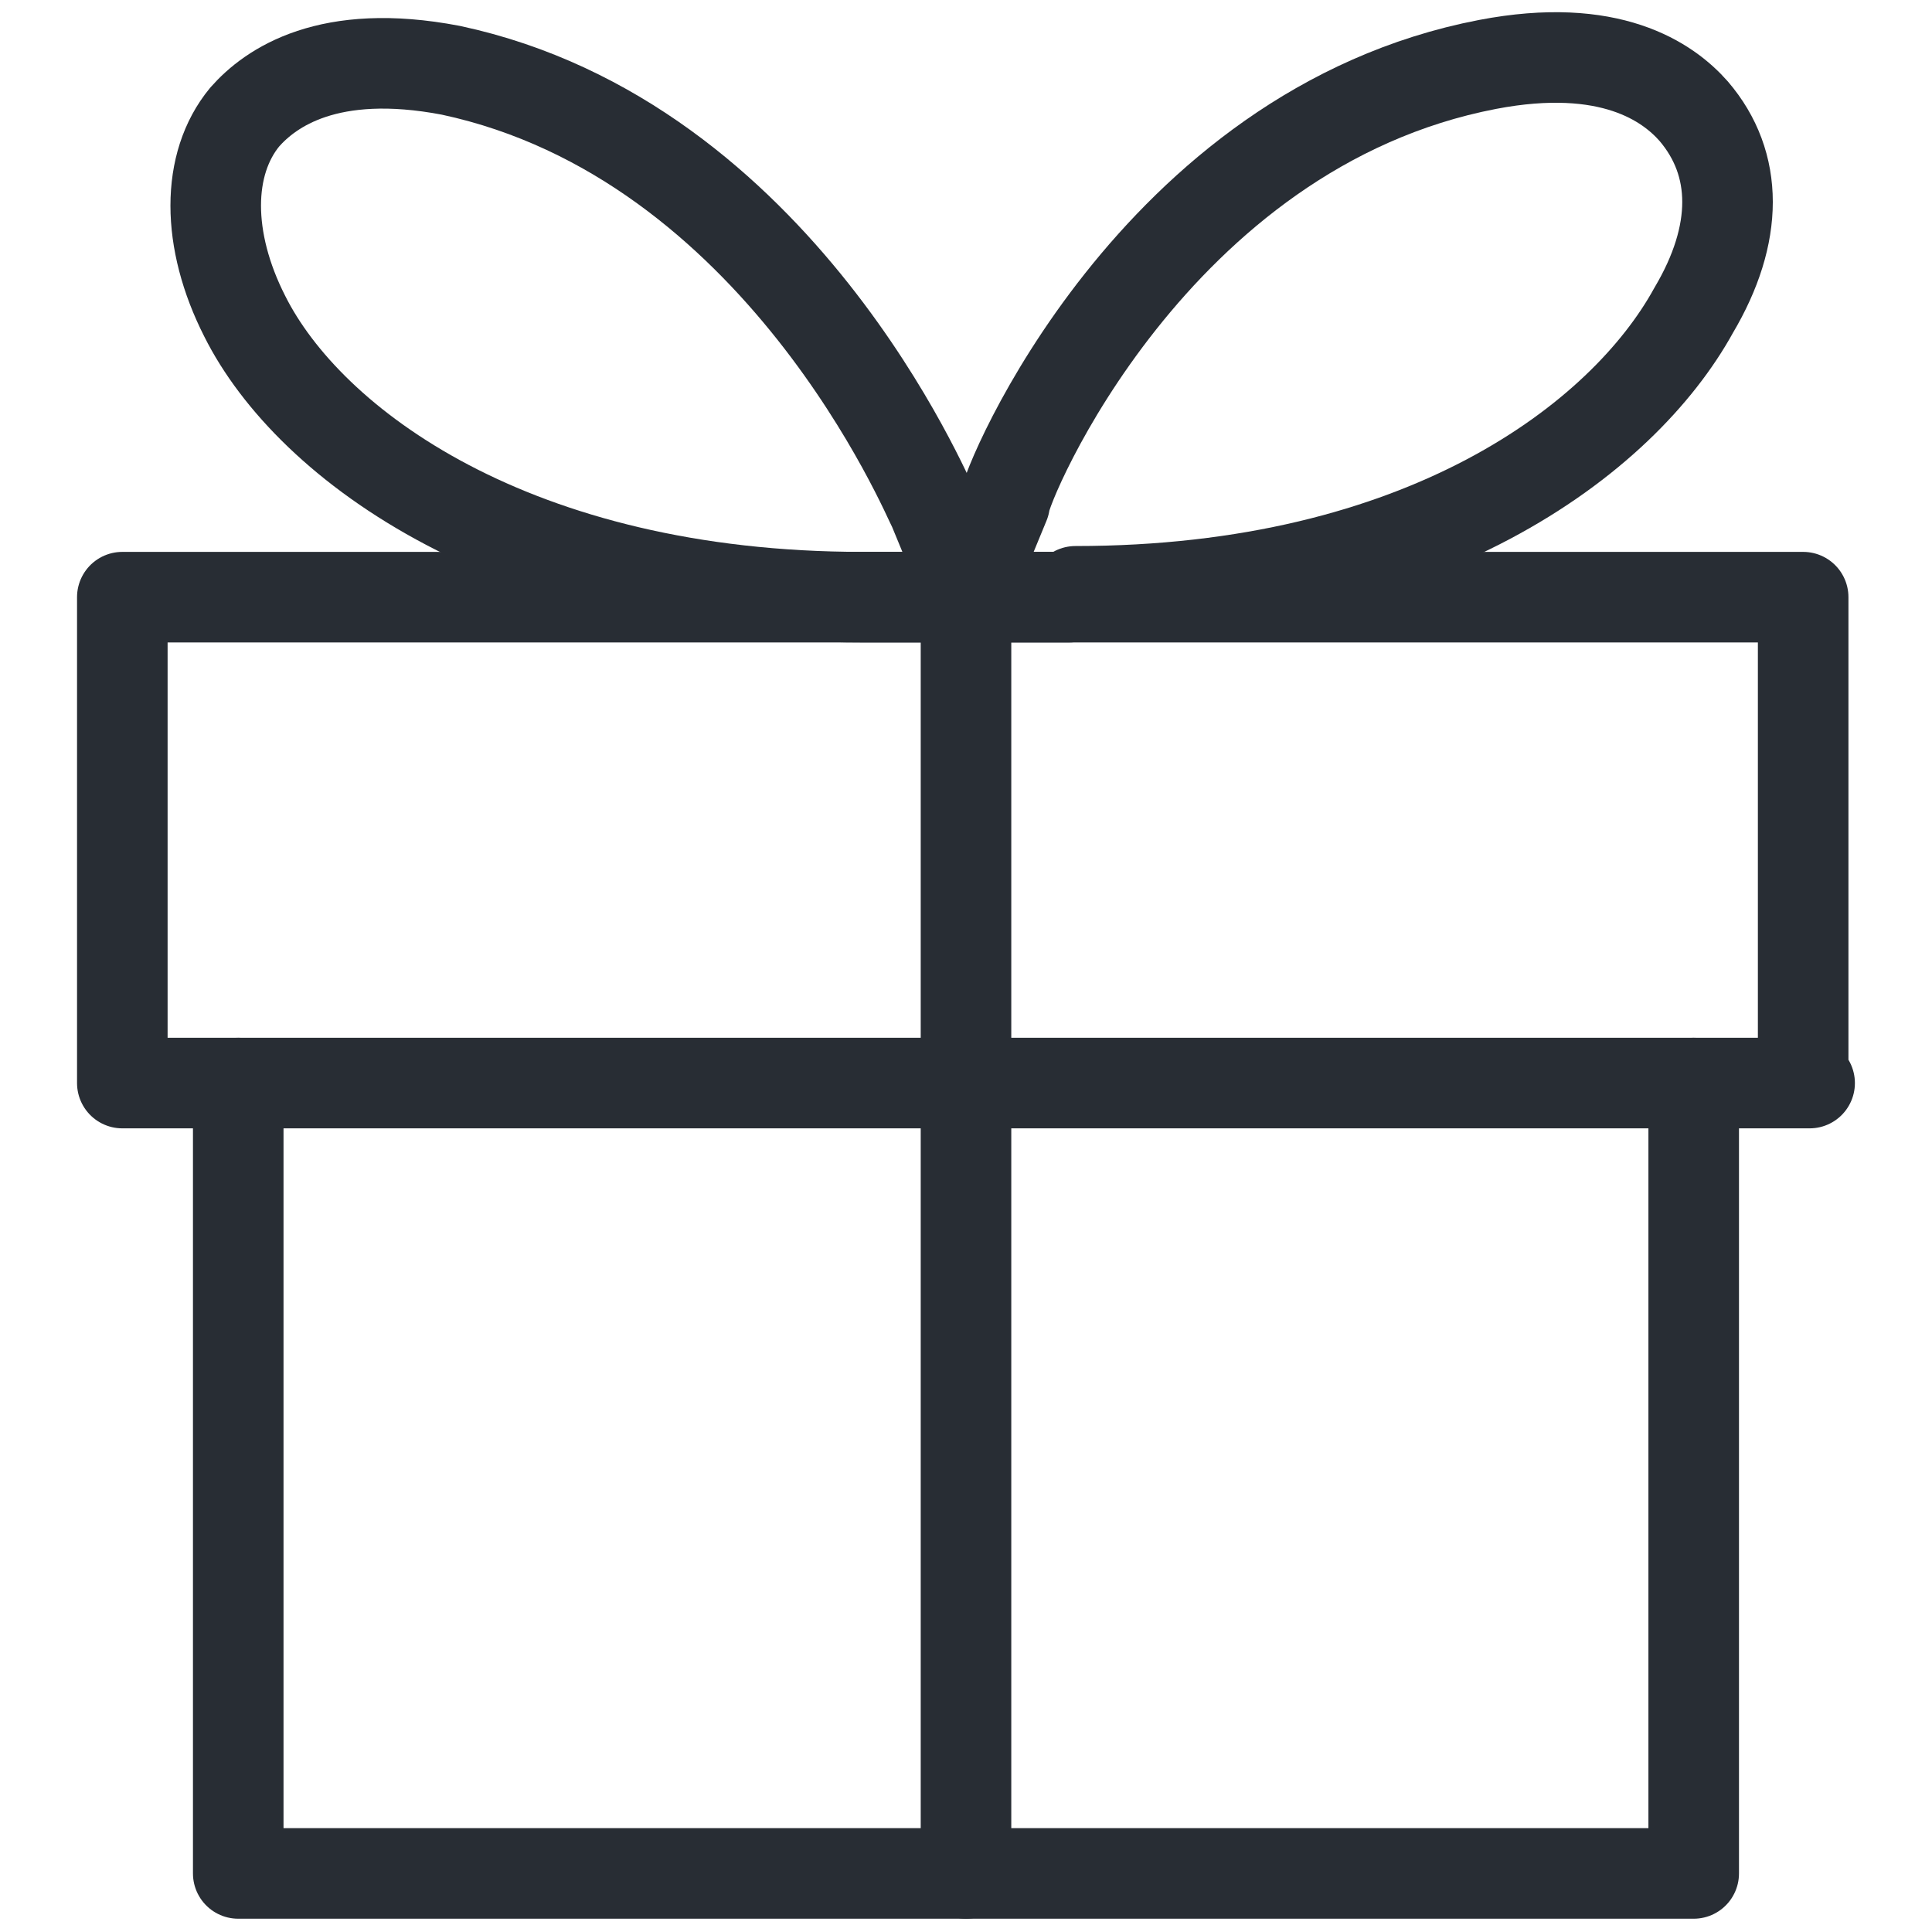
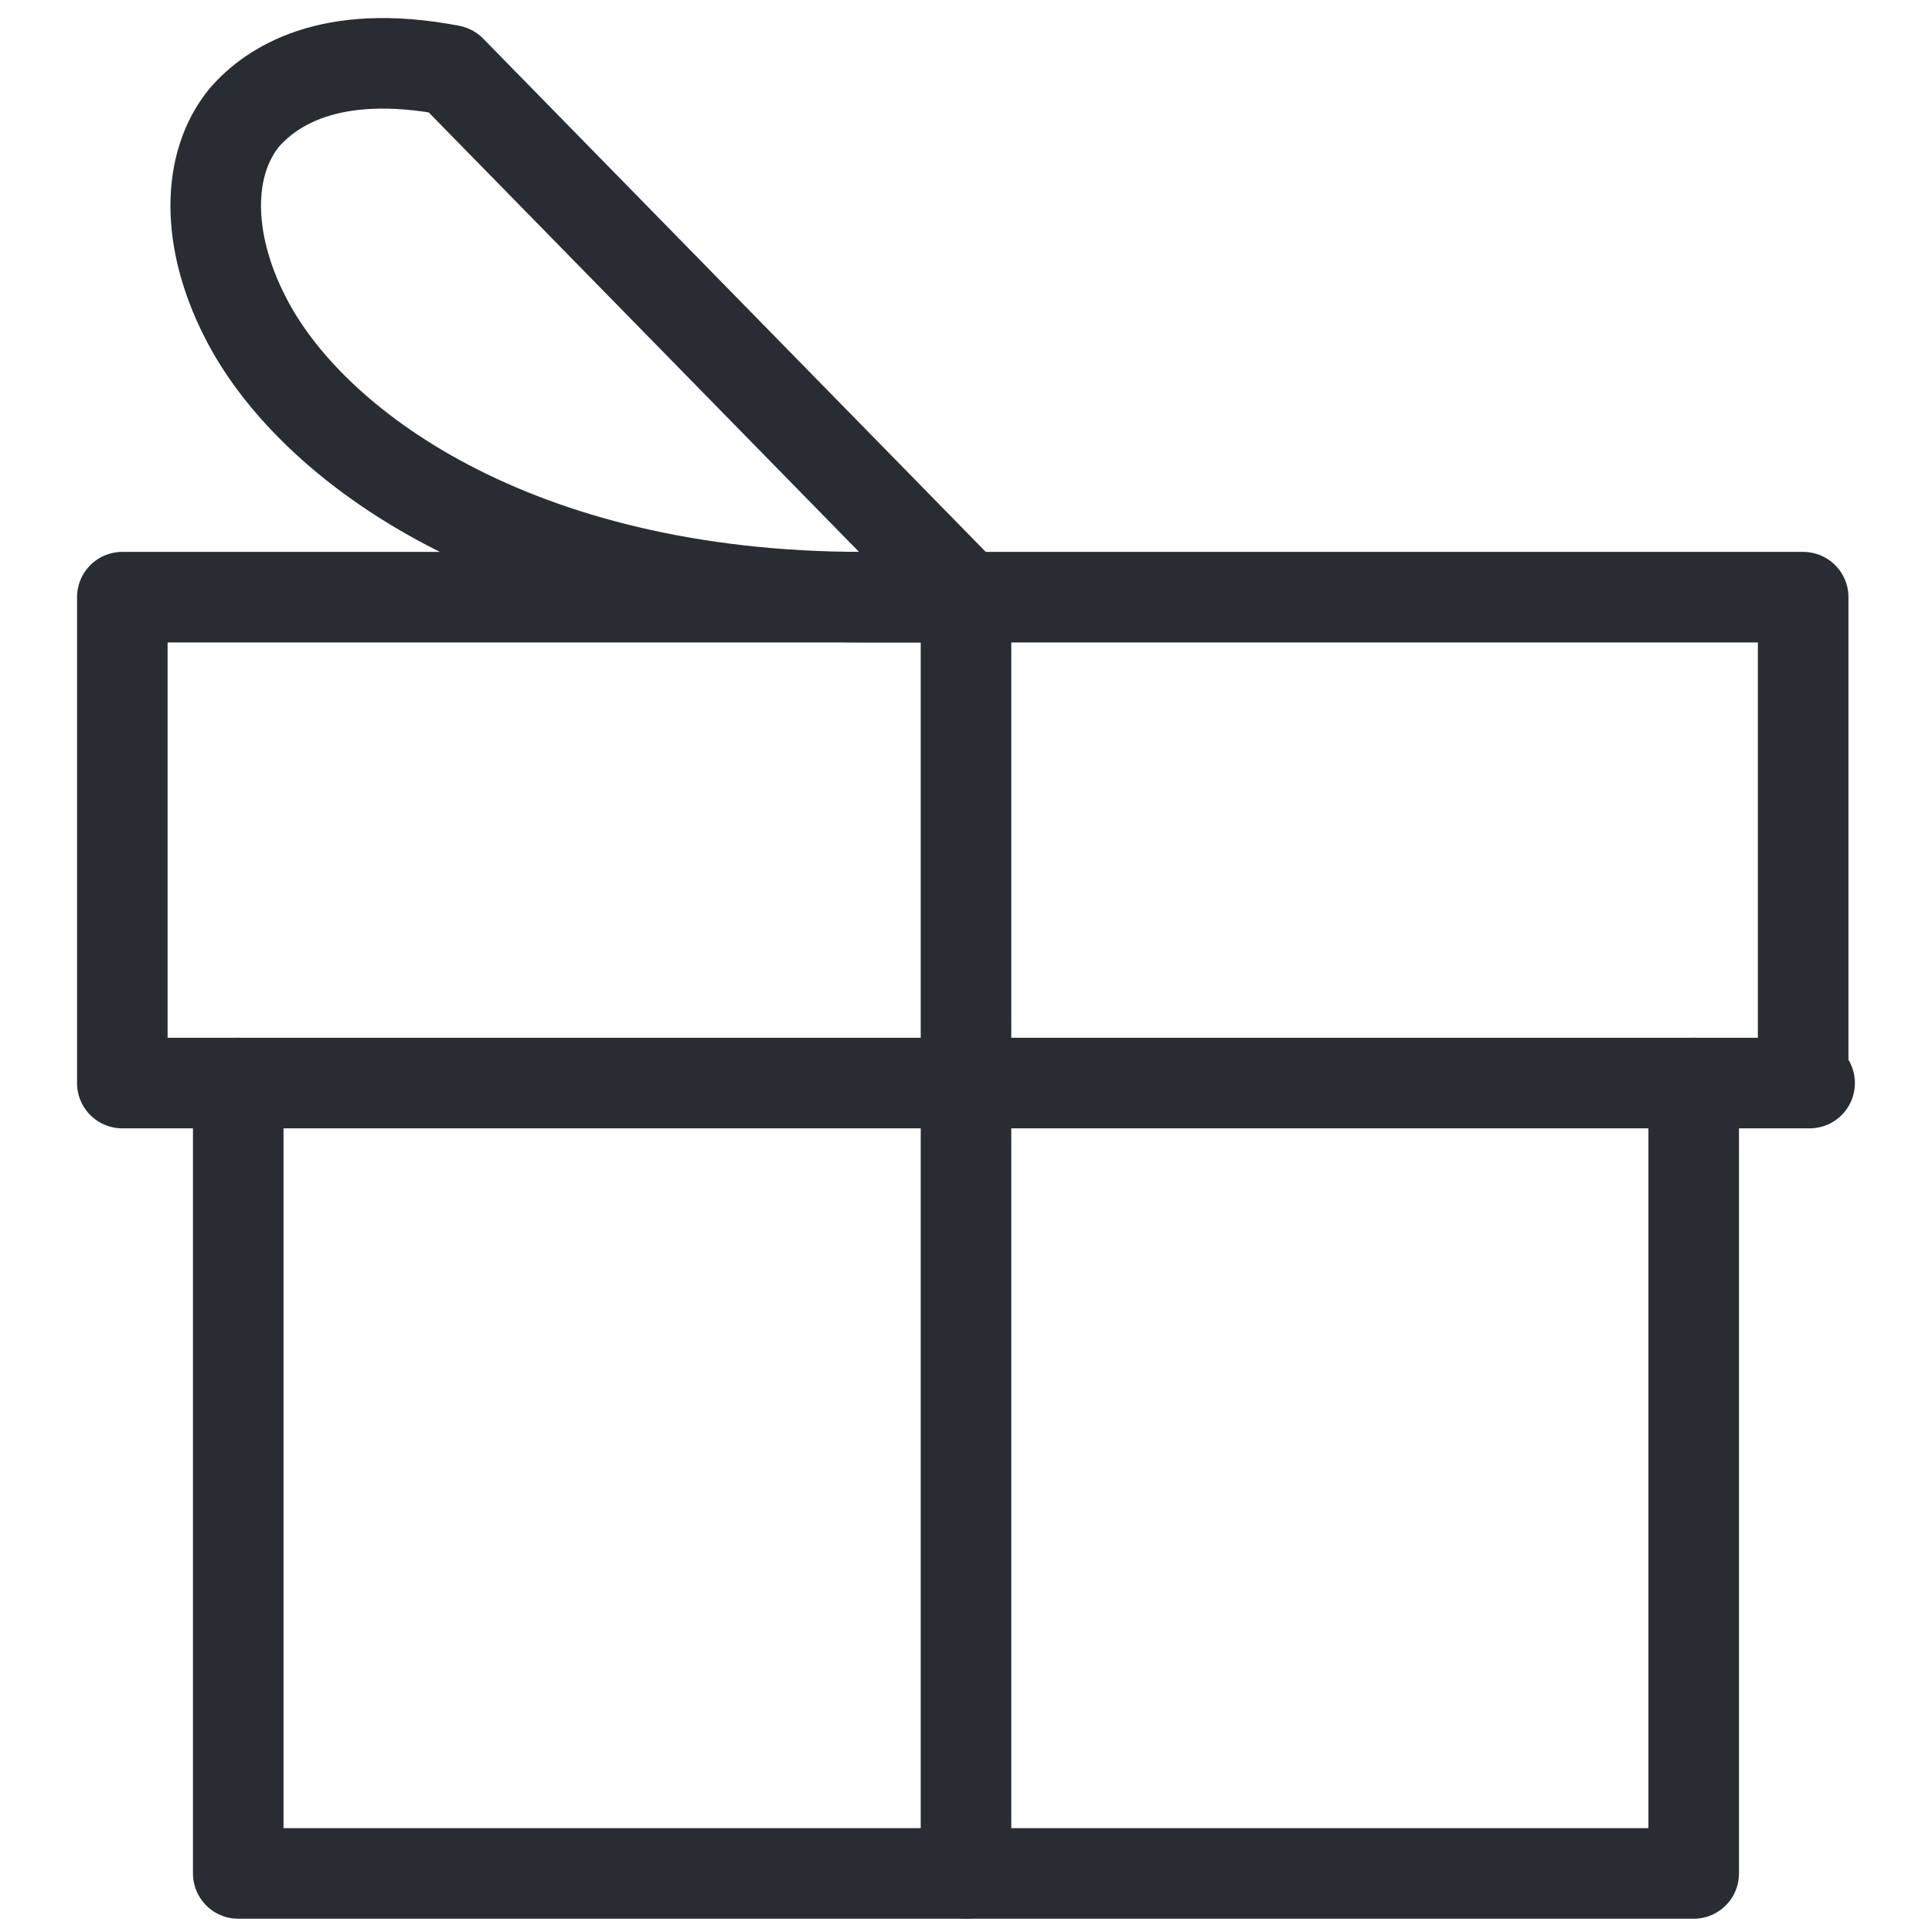
<svg xmlns="http://www.w3.org/2000/svg" width="32" height="32" viewBox="0 0 32 32" fill="none">
  <path d="M28.053 17.939V31.03H3.946V17.939" stroke="#282D34" stroke-width="1.5" stroke-linecap="round" stroke-linejoin="round" />
  <path d="M29.973 17.939H2.026V9.891H29.866V17.939H29.973Z" stroke="#282D34" stroke-width="1.5" stroke-linecap="round" stroke-linejoin="round" />
-   <path d="M16 9.891H14.293C8.533 9.891 5.12 7.37 4.053 5.236C3.413 3.976 3.413 2.715 4.053 1.939C4.48 1.454 5.44 0.776 7.467 1.164C12.907 2.327 15.36 8.242 15.467 8.436L16.107 9.988L16 9.891Z" stroke="#282D34" stroke-width="1.5" stroke-linecap="round" stroke-linejoin="round" />
-   <path d="M17.707 9.891H16L16.64 8.339C16.64 8.048 19.093 2.133 24.64 1.067C26.667 0.679 27.627 1.358 28.053 1.842C28.8 2.715 28.8 3.879 28.053 5.139C26.88 7.273 23.573 9.794 17.813 9.794L17.707 9.891Z" stroke="#282D34" stroke-width="1.5" stroke-linecap="round" stroke-linejoin="round" />
+   <path d="M16 9.891H14.293C8.533 9.891 5.12 7.37 4.053 5.236C3.413 3.976 3.413 2.715 4.053 1.939C4.48 1.454 5.44 0.776 7.467 1.164L16.107 9.988L16 9.891Z" stroke="#282D34" stroke-width="1.5" stroke-linecap="round" stroke-linejoin="round" />
  <path d="M16 9.891V31.03" stroke="#282D34" stroke-width="1.5" stroke-linecap="round" stroke-linejoin="round" />
</svg>